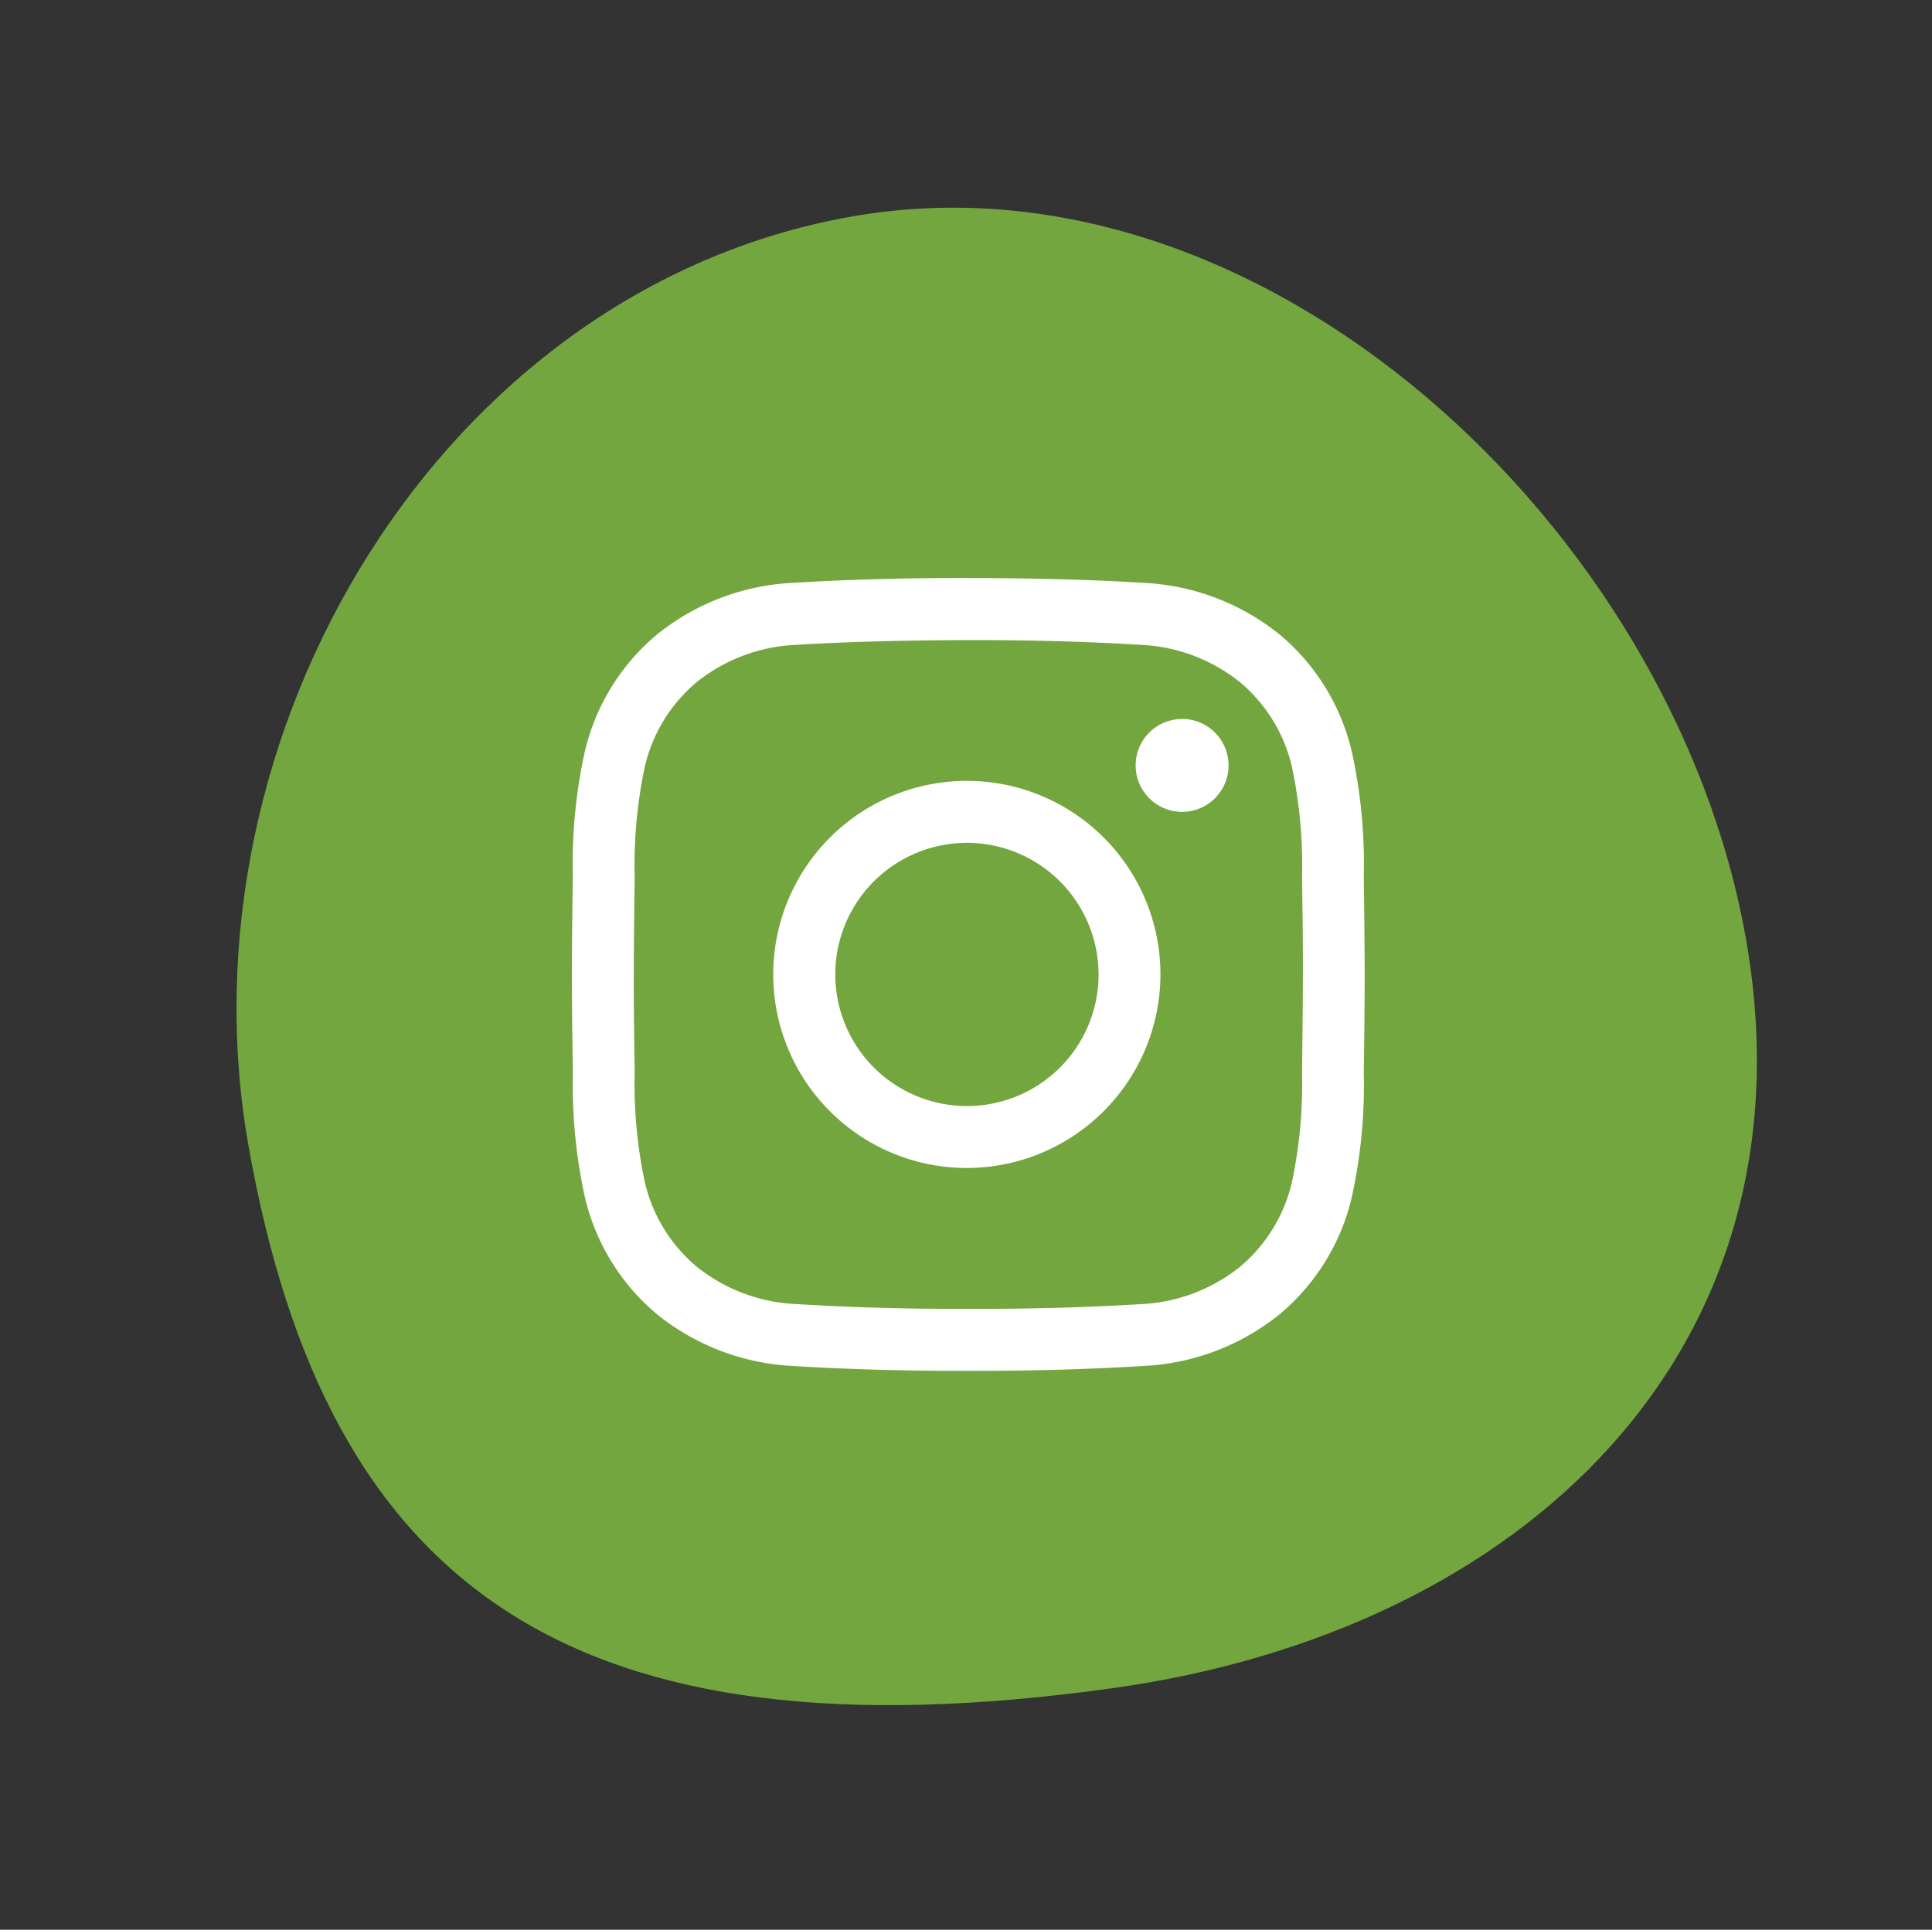
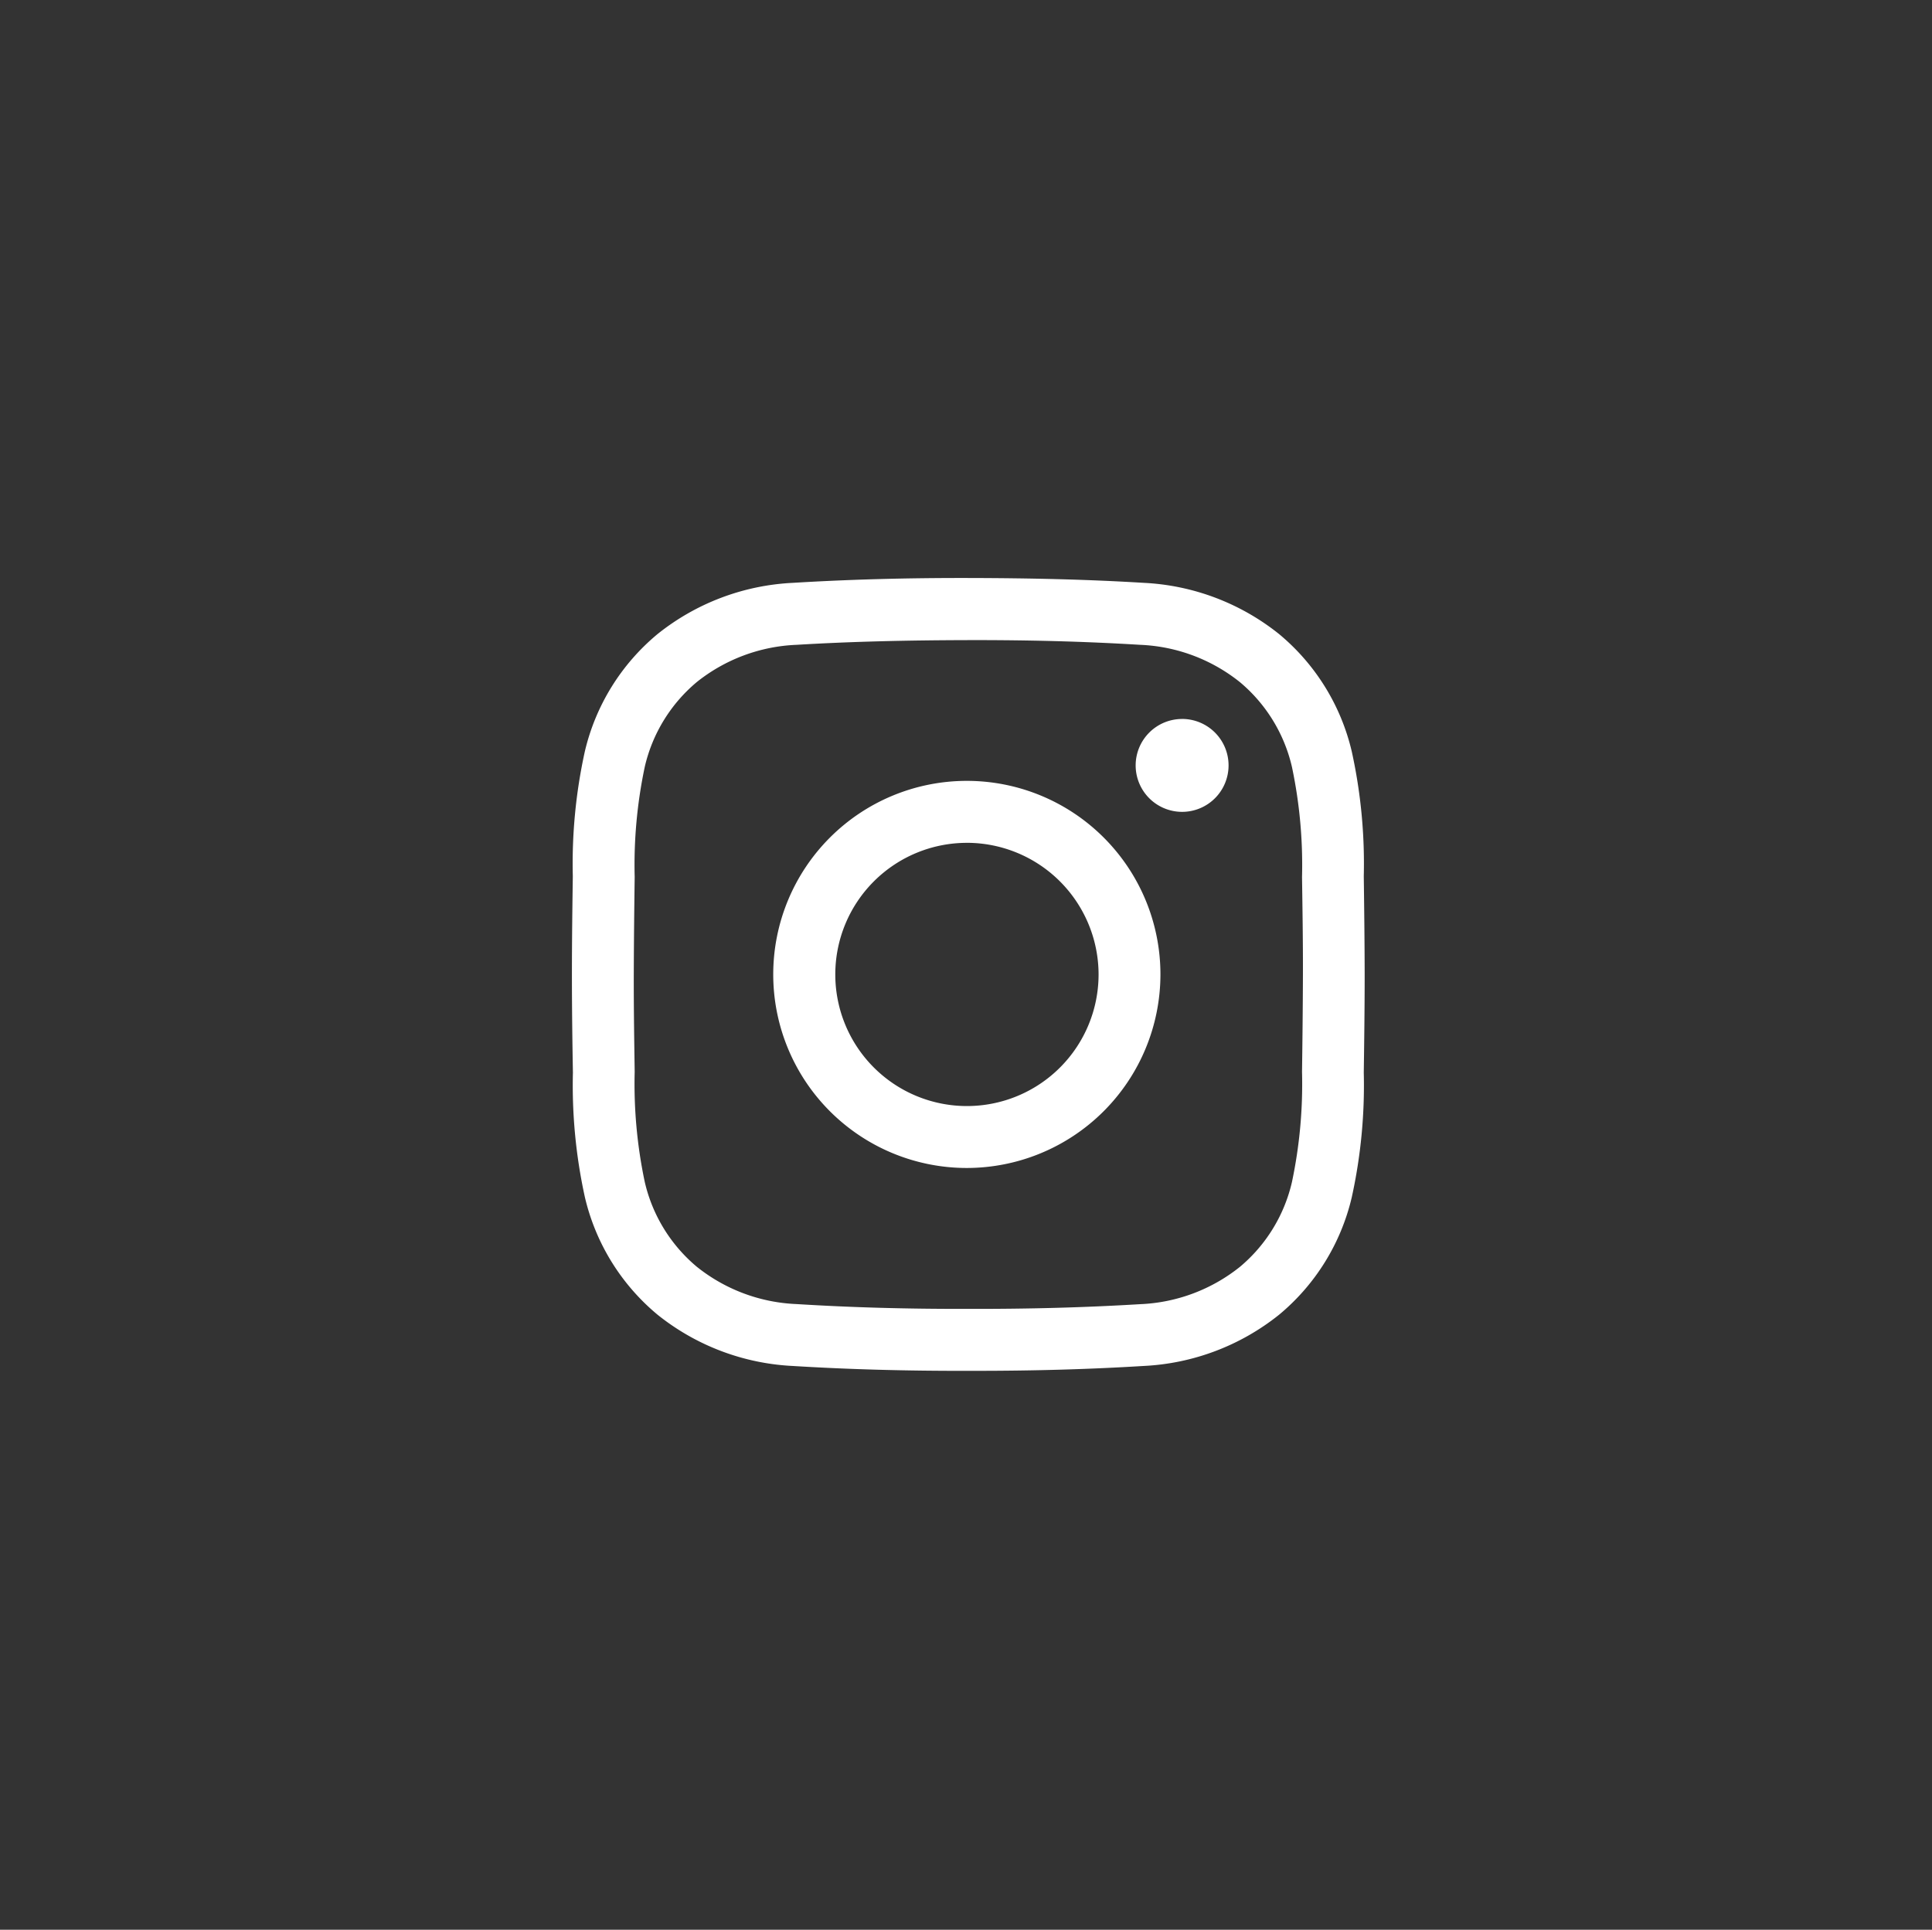
<svg xmlns="http://www.w3.org/2000/svg" width="79.605" height="79.53" viewBox="0 0 79.605 79.53">
  <rect x="0" y="0" width="79.605" height="79.53" fill="#333333" stroke="none" />
  <g id="Gruppe_1469" data-name="Gruppe 1469" transform="translate(-1430.395 -5864.47)">
-     <path id="Pfad_60" data-name="Pfad 60" d="M37.189.415C20.262-2.57,3.728,10.961.743,27.887c-3.235,18.346,3.874,28.491,25.75,33.187C43.3,64.683,58.651,57.911,61.637,40.985S54.116,3.4,37.189.415" transform="translate(1430.395 5885.724) rotate(-20)" fill="#73a63f" />
    <path id="instagram" d="M16.658,32.675h-.325c-2.561.006-4.927-.059-7.229-.2a9.663,9.663,0,0,1-5.57-2.108,8.941,8.941,0,0,1-3-4.85,21.493,21.493,0,0,1-.493-5.132C.02,19.192,0,17.778,0,16.341s.02-2.857.037-4.05A21.5,21.5,0,0,1,.53,7.159a8.941,8.941,0,0,1,3-4.85A9.663,9.663,0,0,1,9.1.2c2.3-.14,4.668-.205,7.235-.2s4.927.059,7.229.2a9.663,9.663,0,0,1,5.57,2.108,8.939,8.939,0,0,1,3,4.85,21.494,21.494,0,0,1,.493,5.132c.016,1.193.034,2.606.037,4.044v.006c0,1.437-.02,2.851-.037,4.044a21.482,21.482,0,0,1-.493,5.132,8.939,8.939,0,0,1-3,4.85,9.663,9.663,0,0,1-5.57,2.108C21.364,32.609,19.1,32.675,16.658,32.675Zm-.325-2.553c2.519.006,4.833-.058,7.08-.194a7.032,7.032,0,0,0,4.112-1.539,6.444,6.444,0,0,0,2.144-3.5,19.553,19.553,0,0,0,.414-4.536c.016-1.185.033-2.588.037-4.012s-.02-2.827-.037-4.012a19.557,19.557,0,0,0-.414-4.536,6.444,6.444,0,0,0-2.144-3.5,7.033,7.033,0,0,0-4.112-1.539c-2.247-.137-4.561-.2-7.074-.194s-4.832.058-7.08.194A7.033,7.033,0,0,0,5.147,4.287,6.444,6.444,0,0,0,3,7.79a19.556,19.556,0,0,0-.414,4.536c-.016,1.186-.033,2.59-.037,4.015s.02,2.823.037,4.009A19.554,19.554,0,0,0,3,24.885a6.444,6.444,0,0,0,2.144,3.5,7.033,7.033,0,0,0,4.112,1.539C11.506,30.064,13.82,30.128,16.333,30.122Zm-.061-5.807a7.977,7.977,0,1,1,7.977-7.977A7.986,7.986,0,0,1,16.272,24.315Zm0-13.4A5.424,5.424,0,1,0,21.7,16.338,5.431,5.431,0,0,0,16.272,10.914Zm8.87-5.105a1.914,1.914,0,1,0,1.914,1.914A1.914,1.914,0,0,0,25.142,5.809Zm0,0" transform="translate(1453.96 5888.291)" fill="#fff" />
  </g>
</svg>